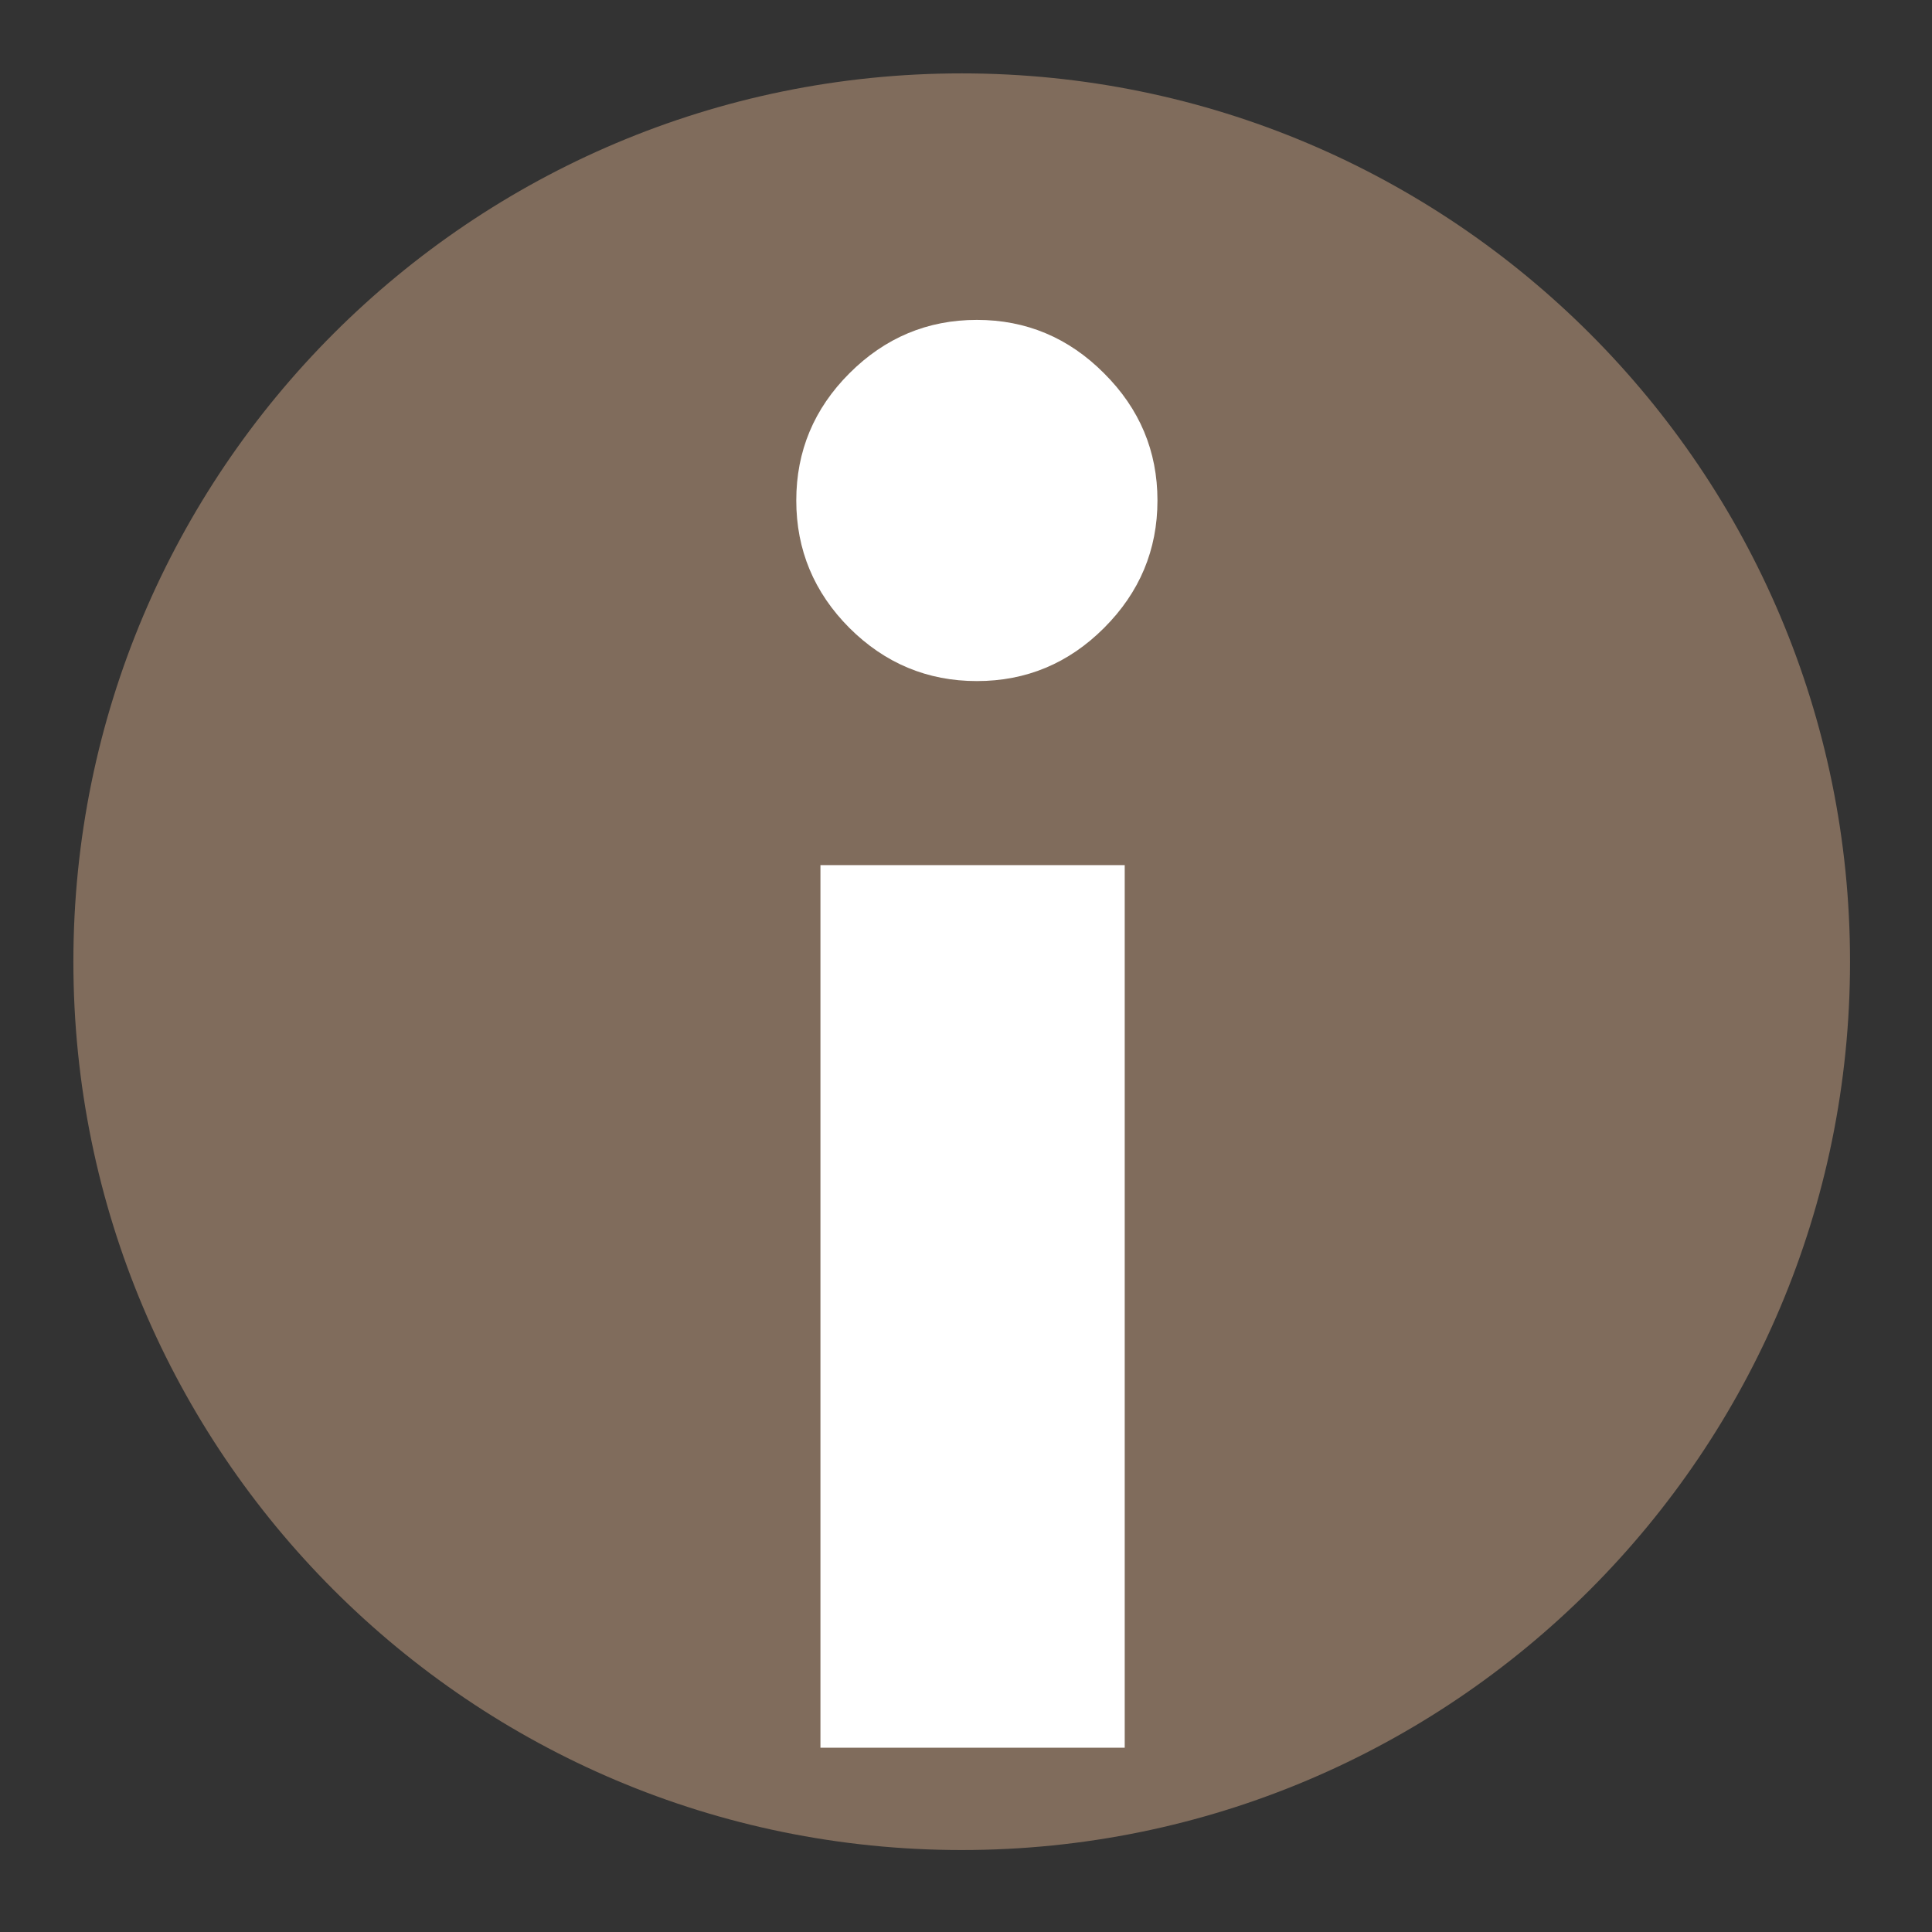
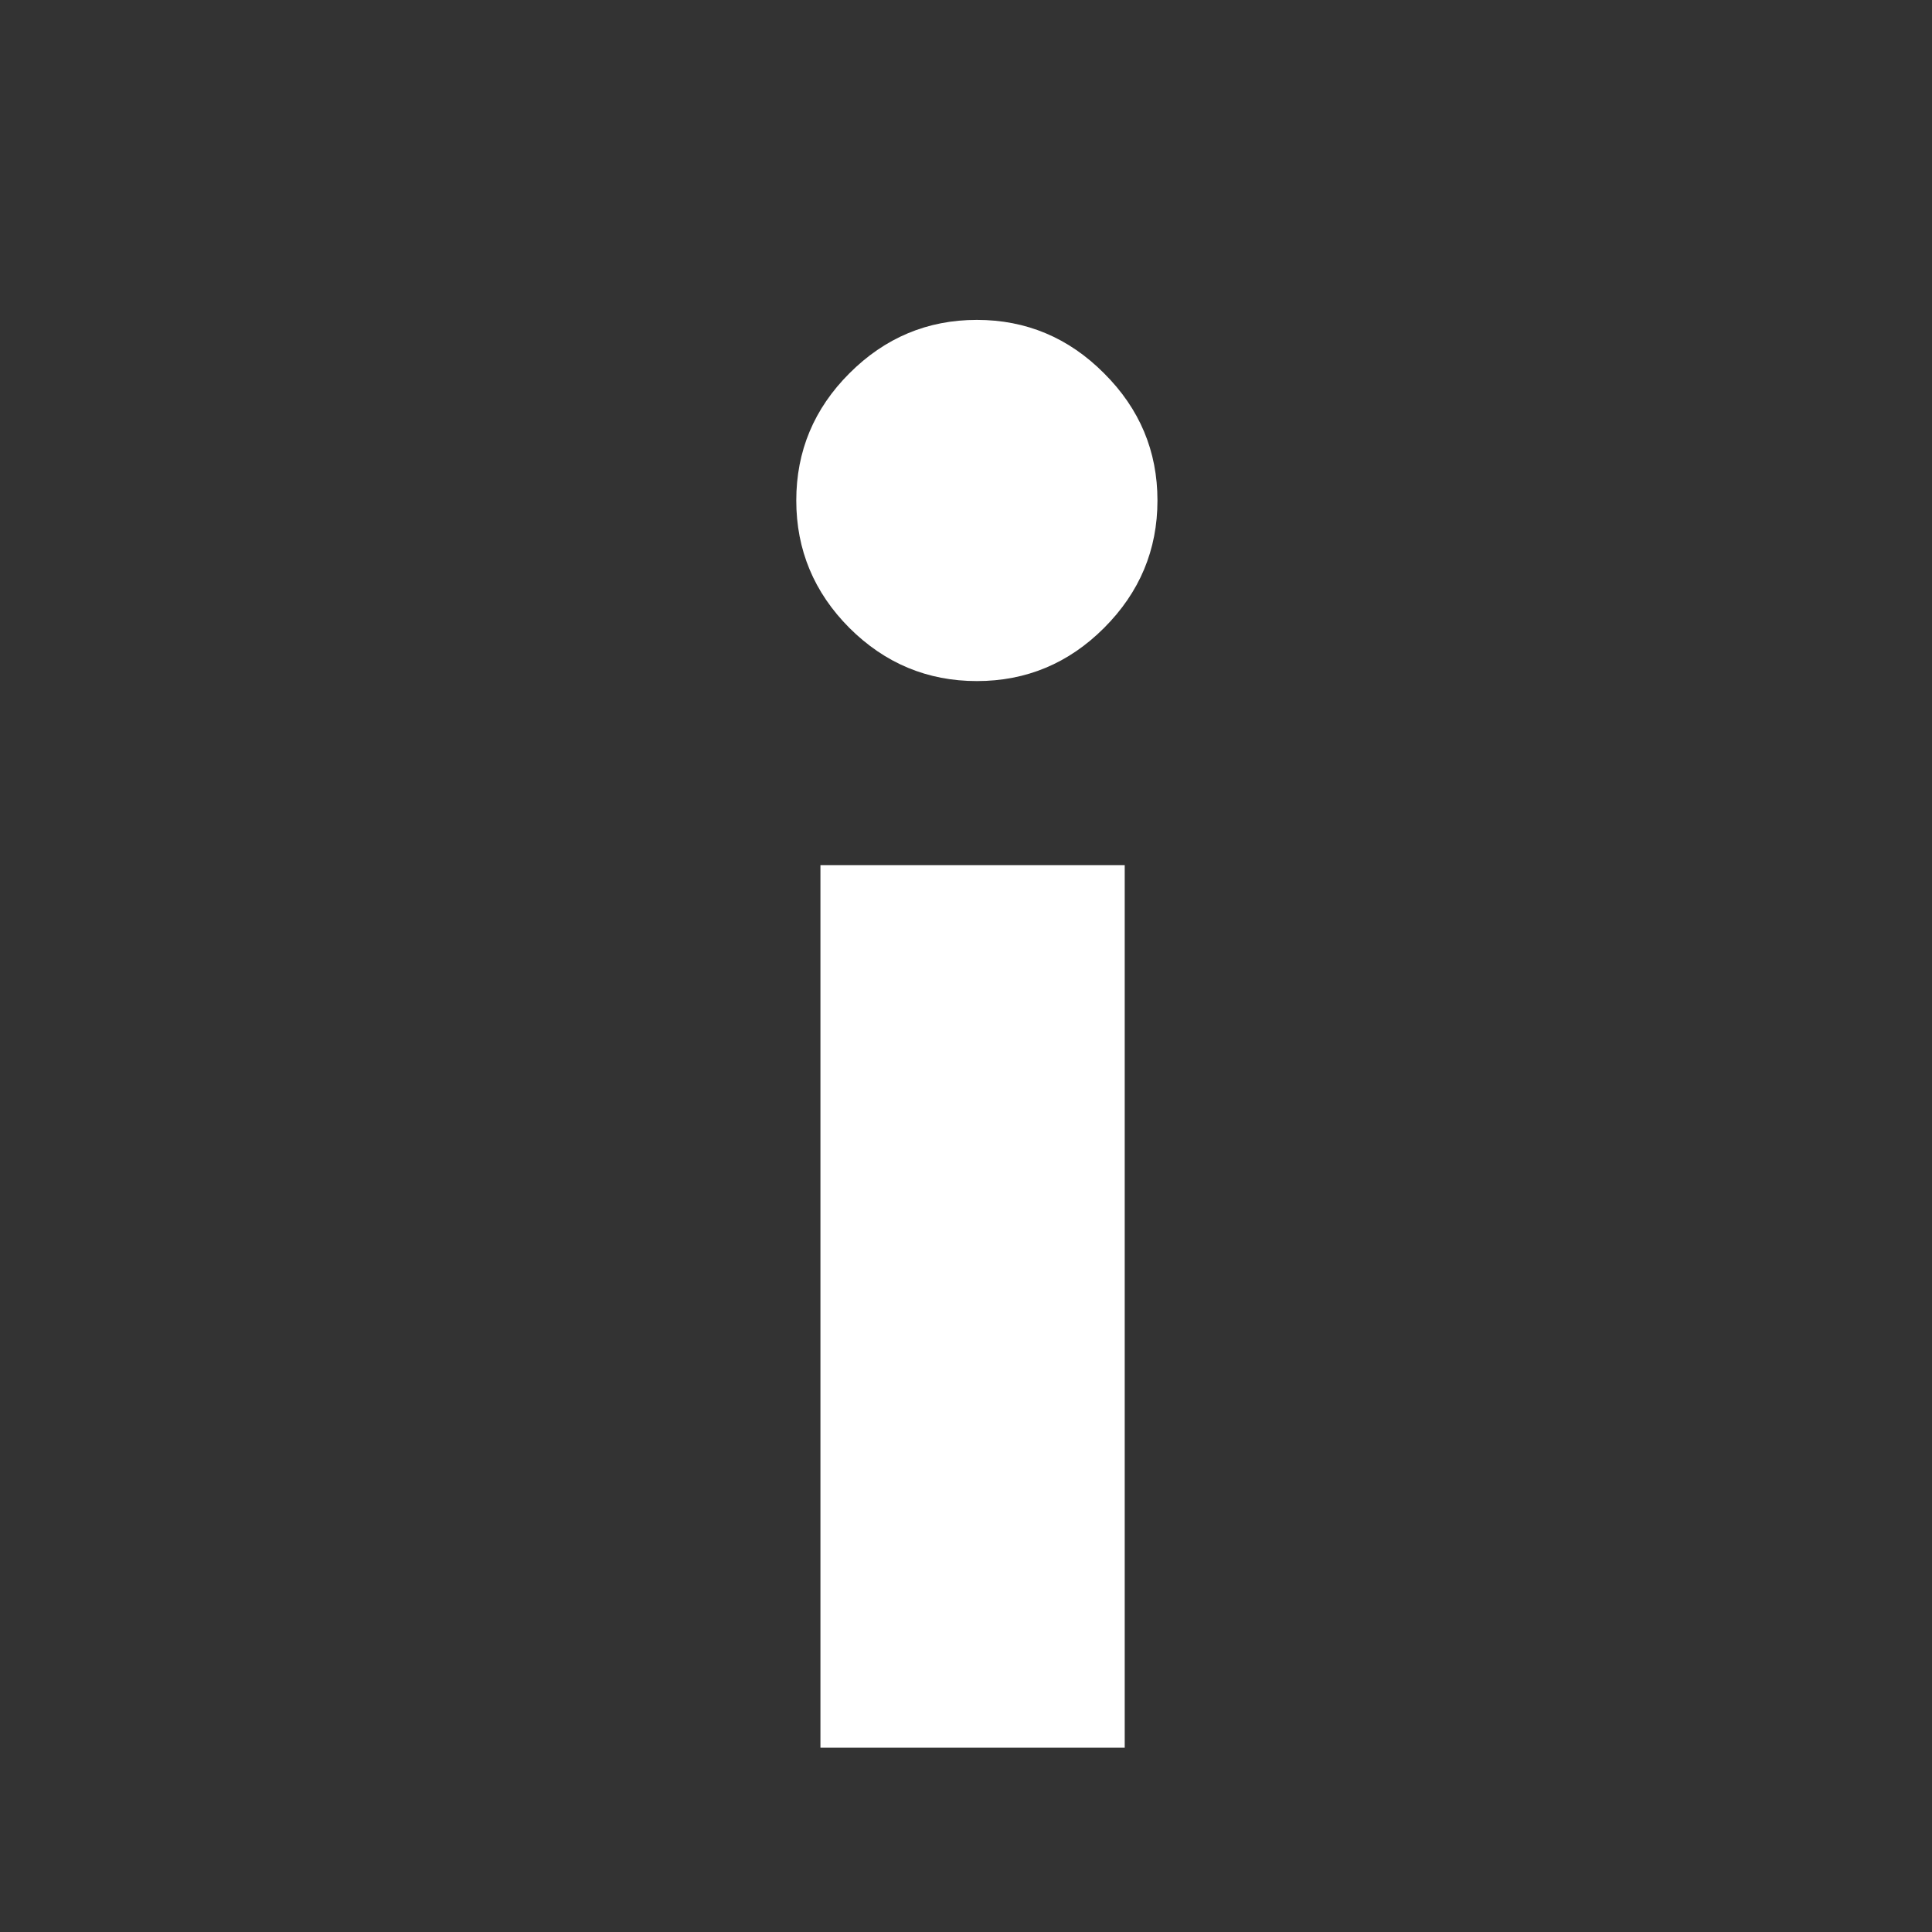
<svg xmlns="http://www.w3.org/2000/svg" version="1.0" preserveAspectRatio="xMidYMid meet" height="150" viewBox="0 0 112.5 112.5" zoomAndPan="magnify" width="150">
  <rect x="0" y="0" width="112.5" height="112.5" fill="#333333" stroke="none" />
  <defs>
    <g />
    <clipPath id="f3b19ecee5">
-       <path clip-rule="nonzero" d="M 4.273 4.273 L 107.727 4.273 L 107.727 107.727 L 4.273 107.727 Z M 4.273 4.273" />
-     </clipPath>
+       </clipPath>
    <clipPath id="151a460a5e">
      <path clip-rule="nonzero" d="M 56 4.273 C 27.434 4.273 4.273 27.434 4.273 56 C 4.273 84.57 27.434 107.727 56 107.727 C 84.57 107.727 107.727 84.57 107.727 56 C 107.727 27.434 84.57 4.273 56 4.273 Z M 56 4.273" />
    </clipPath>
  </defs>
  <g clip-path="url(#f3b19ecee5)">
    <g clip-path="url(#151a460a5e)">
      <path fill-rule="nonzero" fill-opacity="1" d="M 4.273 4.273 L 107.727 4.273 L 107.727 107.727 L 4.273 107.727 Z M 4.273 4.273" fill="#806c5c" />
    </g>
  </g>
  <g fill-opacity="1" fill="#ffffff">
    <g transform="translate(41.758, 101.768)">
      <g>
-         <path d="M 7.703 -80.031 C 9.773 -82.102 12.25 -83.141 15.125 -83.141 C 18 -83.141 20.469 -82.102 22.531 -80.031 C 24.602 -77.969 25.641 -75.5 25.641 -72.625 C 25.641 -69.75 24.602 -67.273 22.531 -65.203 C 20.469 -63.141 18 -62.109 15.125 -62.109 C 12.25 -62.109 9.773 -63.141 7.703 -65.203 C 5.641 -67.273 4.609 -69.75 4.609 -72.625 C 4.609 -75.5 5.641 -77.969 7.703 -80.031 Z M 6.016 -51.391 L 6.016 0 L 23.734 0 L 23.734 -51.391 Z M 6.016 -51.391" />
+         <path d="M 7.703 -80.031 C 9.773 -82.102 12.25 -83.141 15.125 -83.141 C 18 -83.141 20.469 -82.102 22.531 -80.031 C 24.602 -77.969 25.641 -75.5 25.641 -72.625 C 25.641 -69.75 24.602 -67.273 22.531 -65.203 C 20.469 -63.141 18 -62.109 15.125 -62.109 C 12.25 -62.109 9.773 -63.141 7.703 -65.203 C 5.641 -67.273 4.609 -69.75 4.609 -72.625 C 4.609 -75.5 5.641 -77.969 7.703 -80.031 Z M 6.016 -51.391 L 6.016 0 L 23.734 0 L 23.734 -51.391 M 6.016 -51.391" />
      </g>
    </g>
  </g>
</svg>